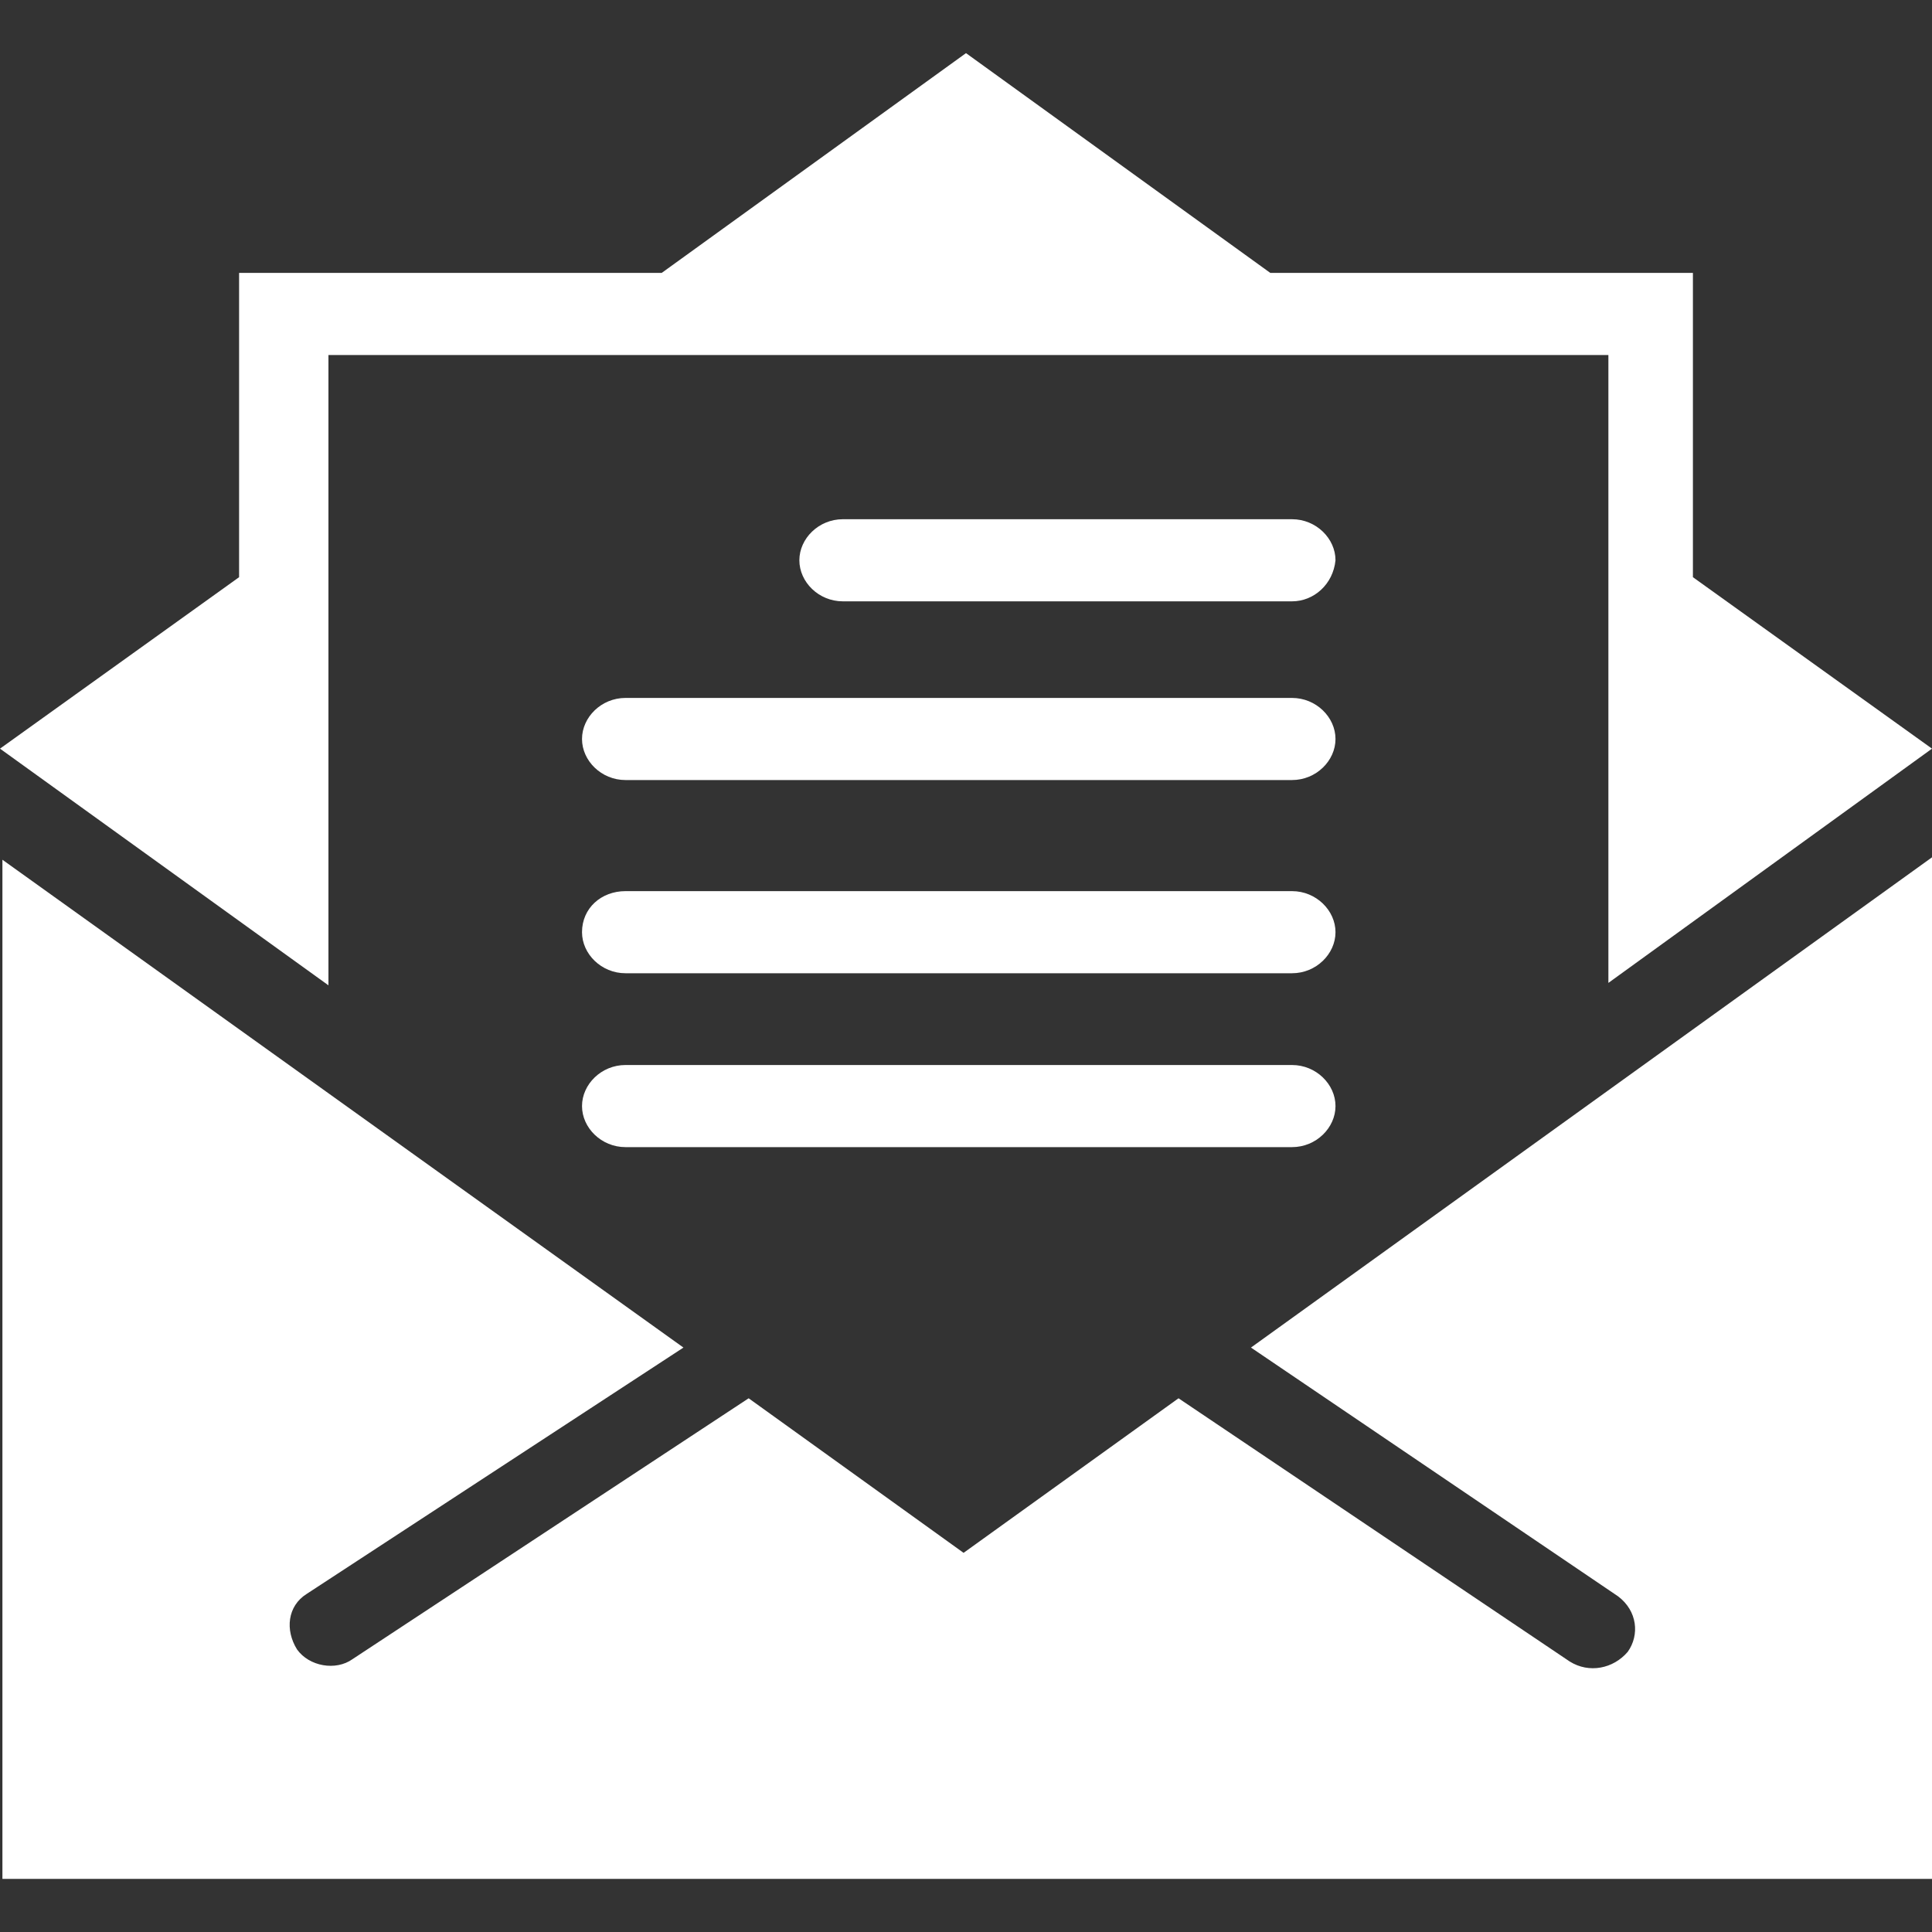
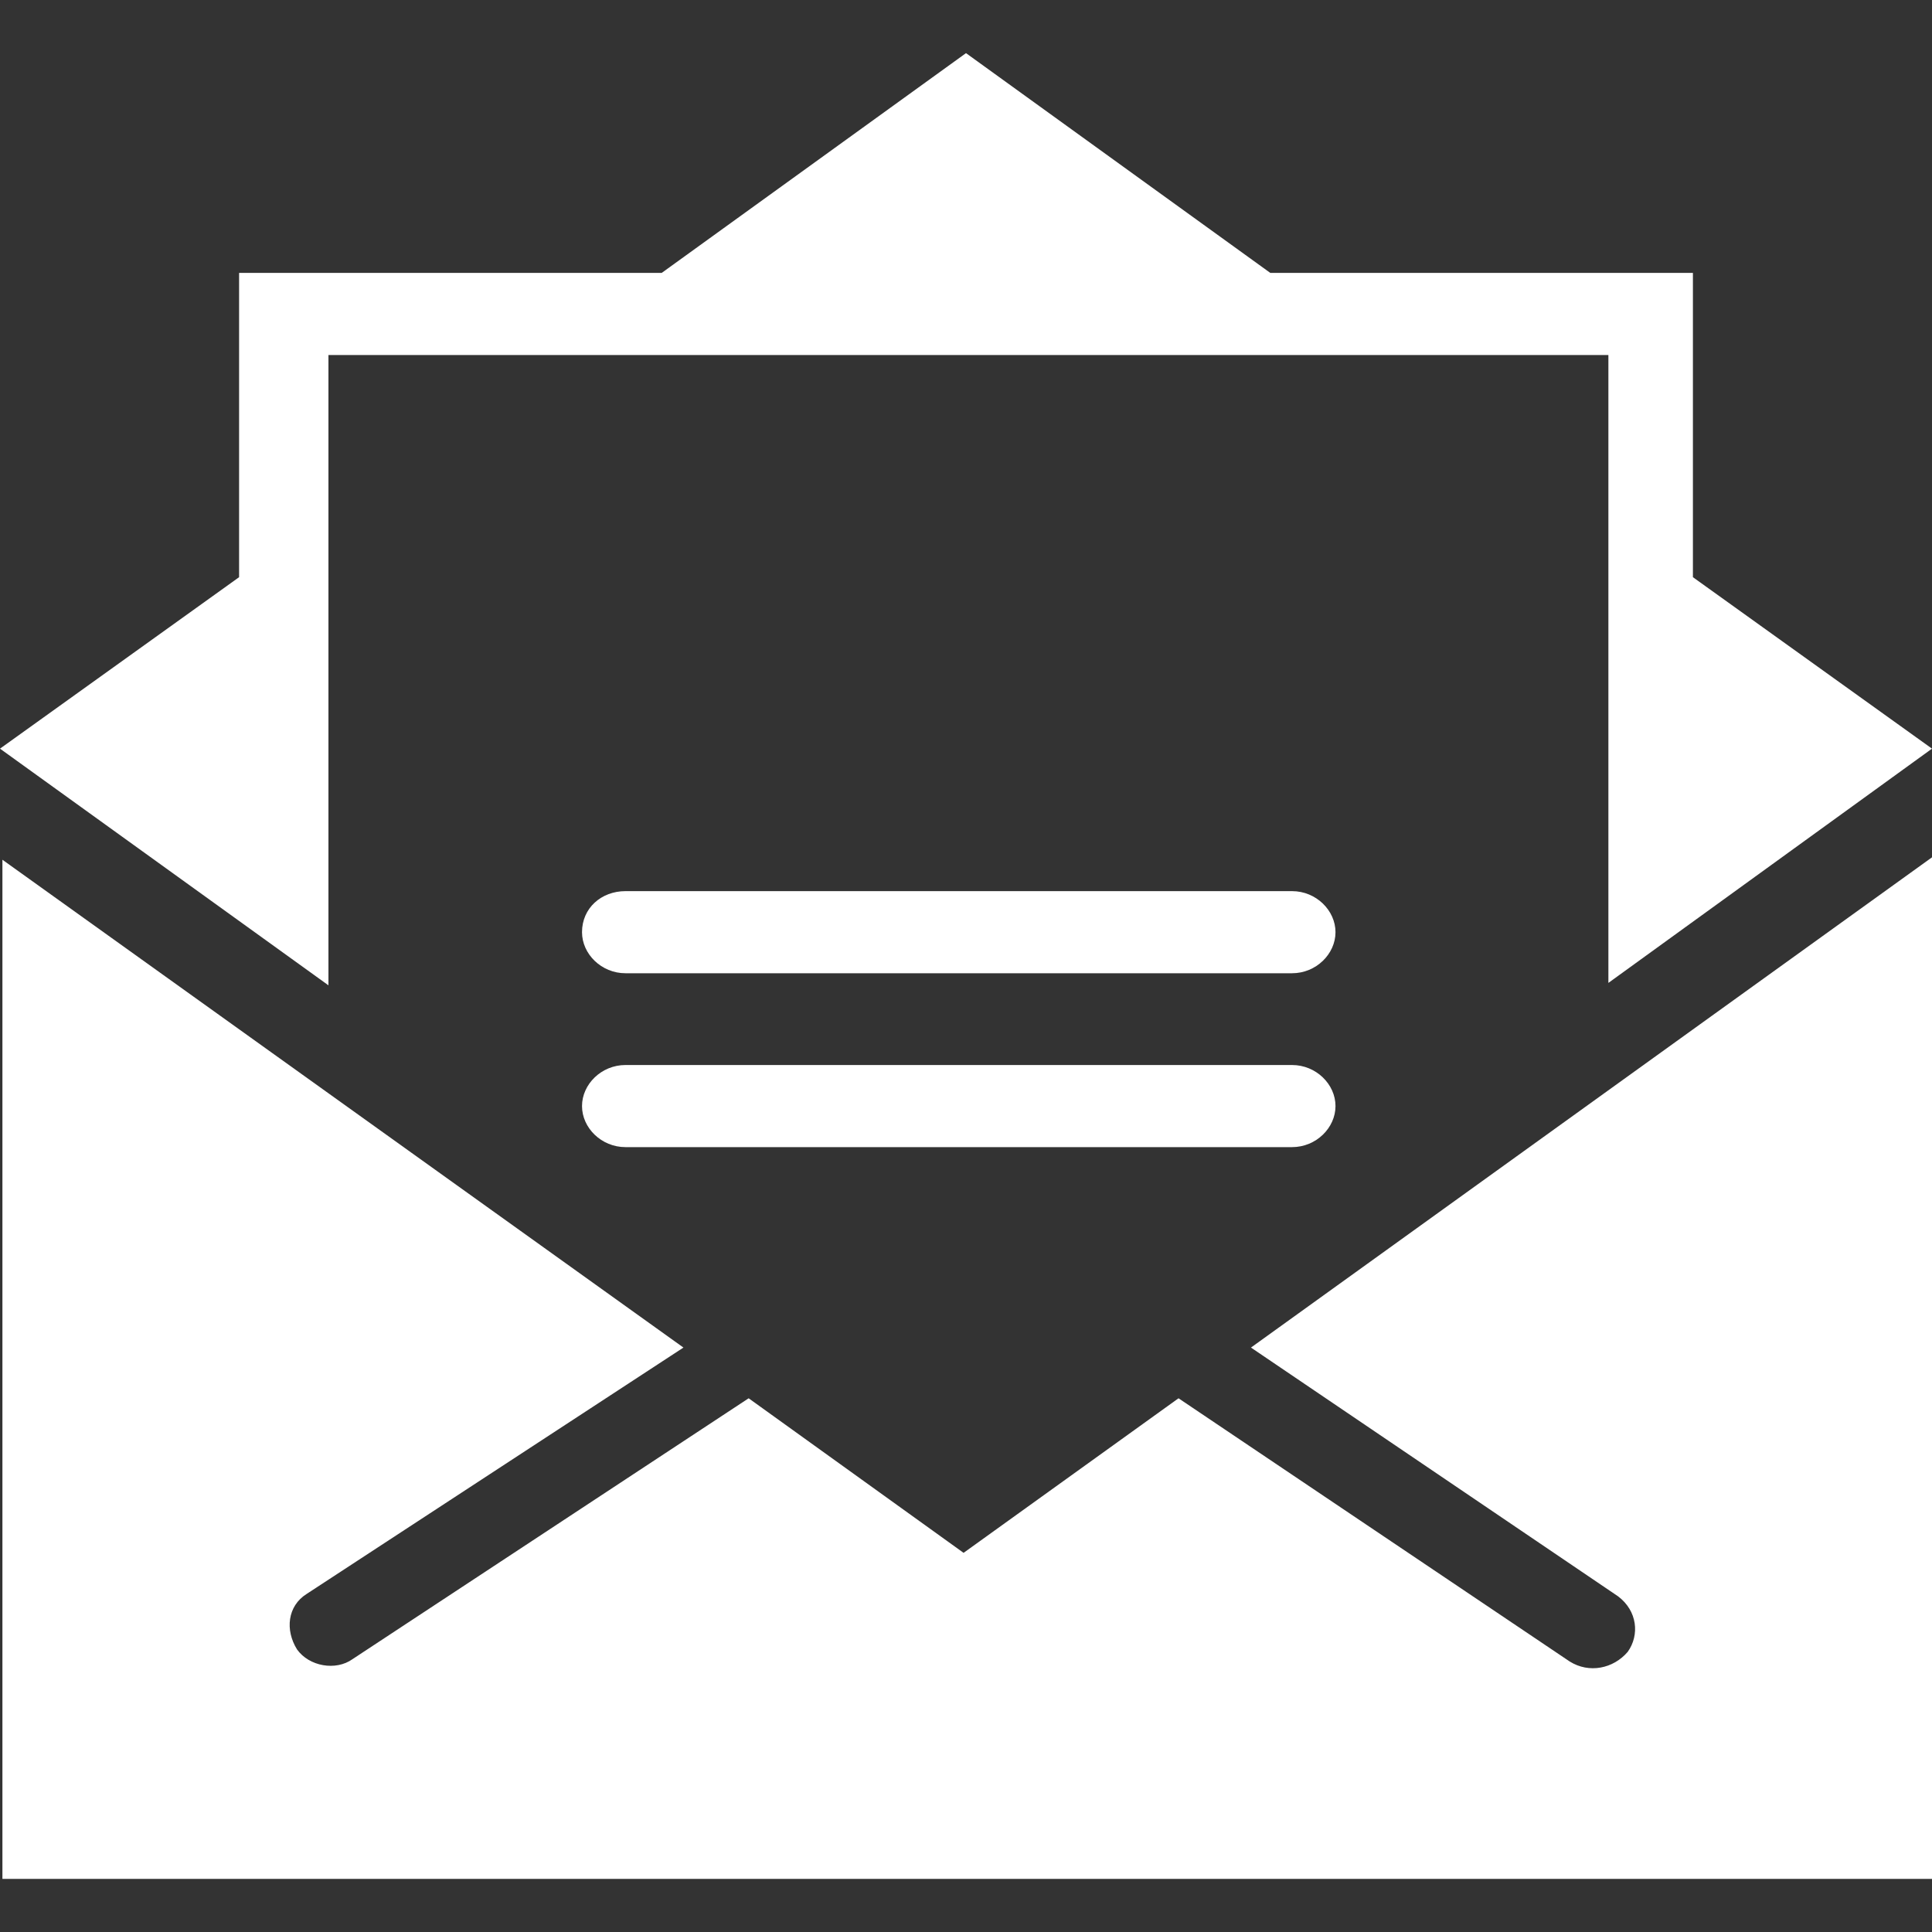
<svg xmlns="http://www.w3.org/2000/svg" version="1.1" id="Layer_1" x="0px" y="0px" width="80" height="80" viewBox="0 0 80 80" enable-background="new 0 0 80 80" xml:space="preserve">
  <rect x="0" y="0" width="80" height="80" fill="#333333" stroke="none" />
  <g>
    <polygon fill="#FFFFFF" points="0,31 9.9,23.9 9.9,11.3 27.4,11.3 40,2.2 52.6,11.3 70.1,11.3 70.1,23.9 80,31 66.6,40.7    66.6,14.7 13.6,14.7 13.6,40.8  " />
    <path fill="#FFFFFF" d="M28.3,55.8L12.7,66c-0.8,0.5-0.9,1.5-0.4,2.3c0.5,0.7,1.6,0.9,2.3,0.4l16.4-10.8l8.9,6.4l8.9-6.4L65,68.8   c0.8,0.5,1.8,0.3,2.4-0.4c0.5-0.7,0.4-1.7-0.4-2.3L51.8,55.8L80,35.5v42.3H0.1V35.6L28.3,55.8z" />
-     <path fill="#FFFFFF" d="M53.5,24.9H34.9c-1,0-1.8-0.8-1.8-1.7c0-0.9,0.8-1.7,1.8-1.7h18.6c1,0,1.8,0.8,1.8,1.7   C55.2,24.2,54.4,24.9,53.5,24.9" />
-     <path fill="#FFFFFF" d="M25.9,28.9h27.6c1,0,1.8,0.8,1.8,1.7c0,0.9-0.8,1.7-1.8,1.7H25.9c-1,0-1.8-0.8-1.8-1.7   C24.1,29.7,24.9,28.9,25.9,28.9" />
    <path fill="#FFFFFF" d="M25.9,36.9h27.6c1,0,1.8,0.8,1.8,1.7c0,0.9-0.8,1.7-1.8,1.7H25.9c-1,0-1.8-0.8-1.8-1.7   C24.1,37.6,24.9,36.9,25.9,36.9" />
    <path fill="#FFFFFF" d="M25.9,44.1h27.6c1,0,1.8,0.8,1.8,1.7c0,0.9-0.8,1.7-1.8,1.7H25.9c-1,0-1.8-0.8-1.8-1.7   C24.1,44.9,24.9,44.1,25.9,44.1" />
  </g>
</svg>